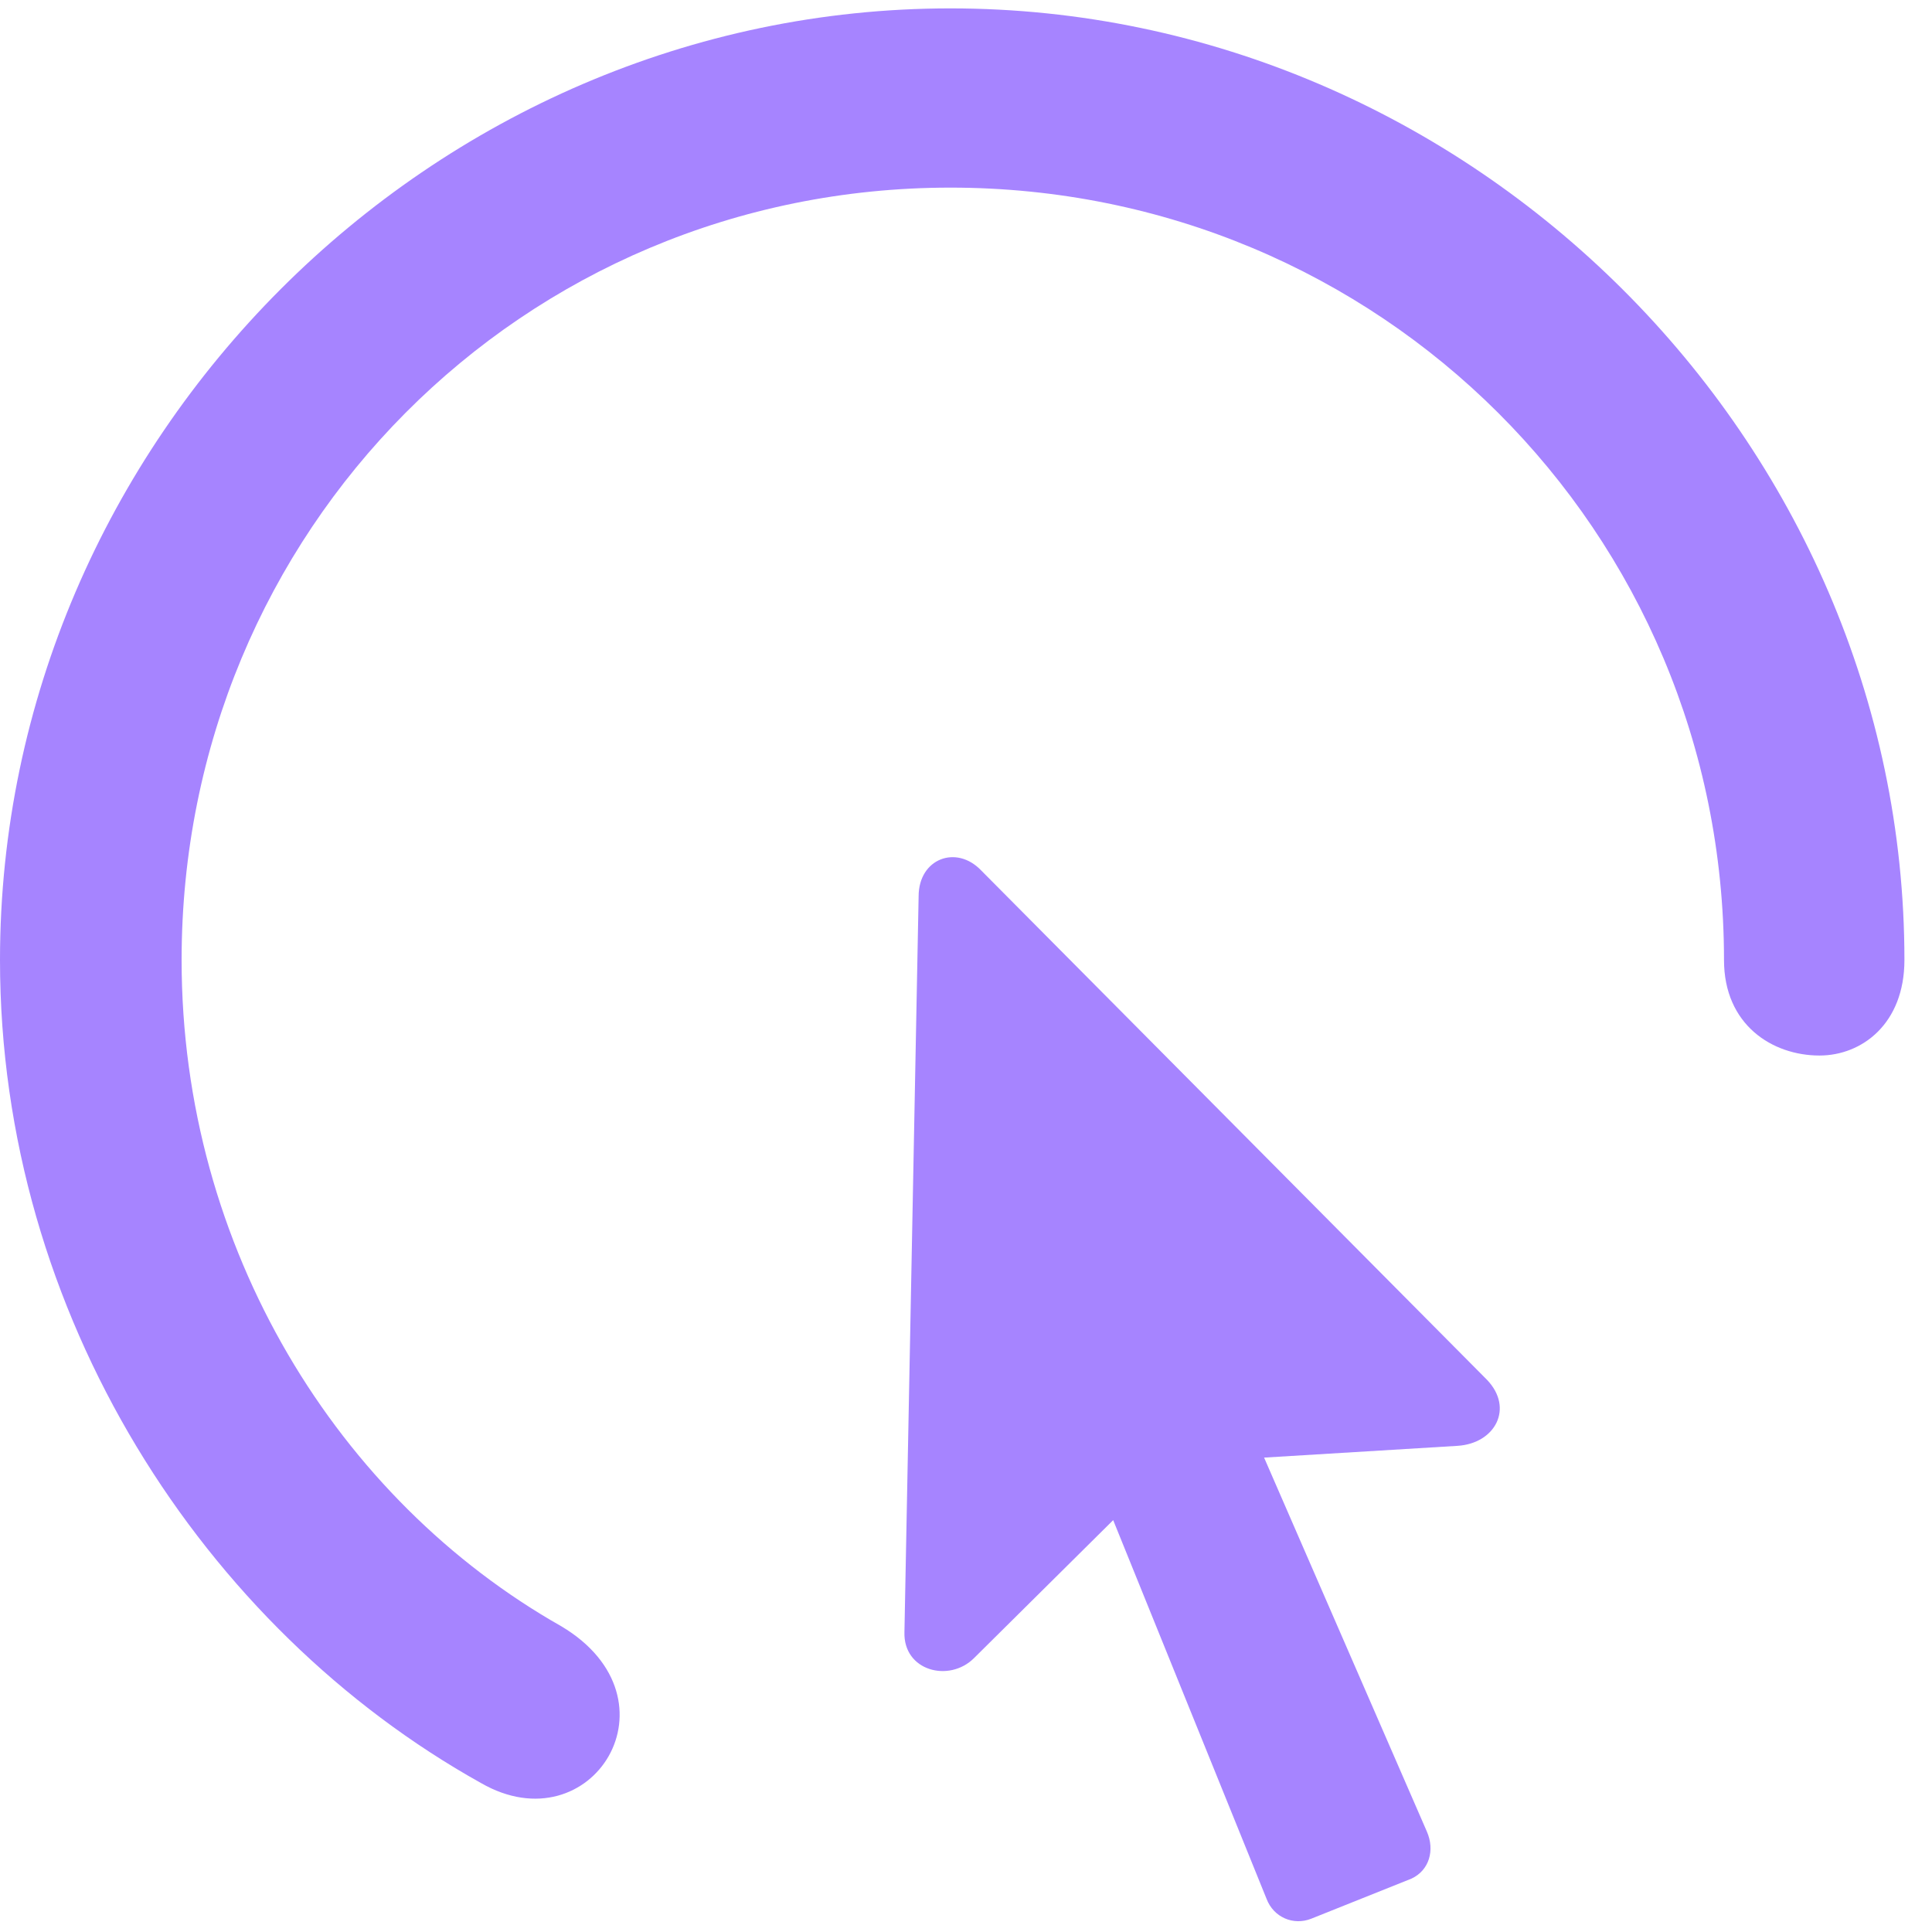
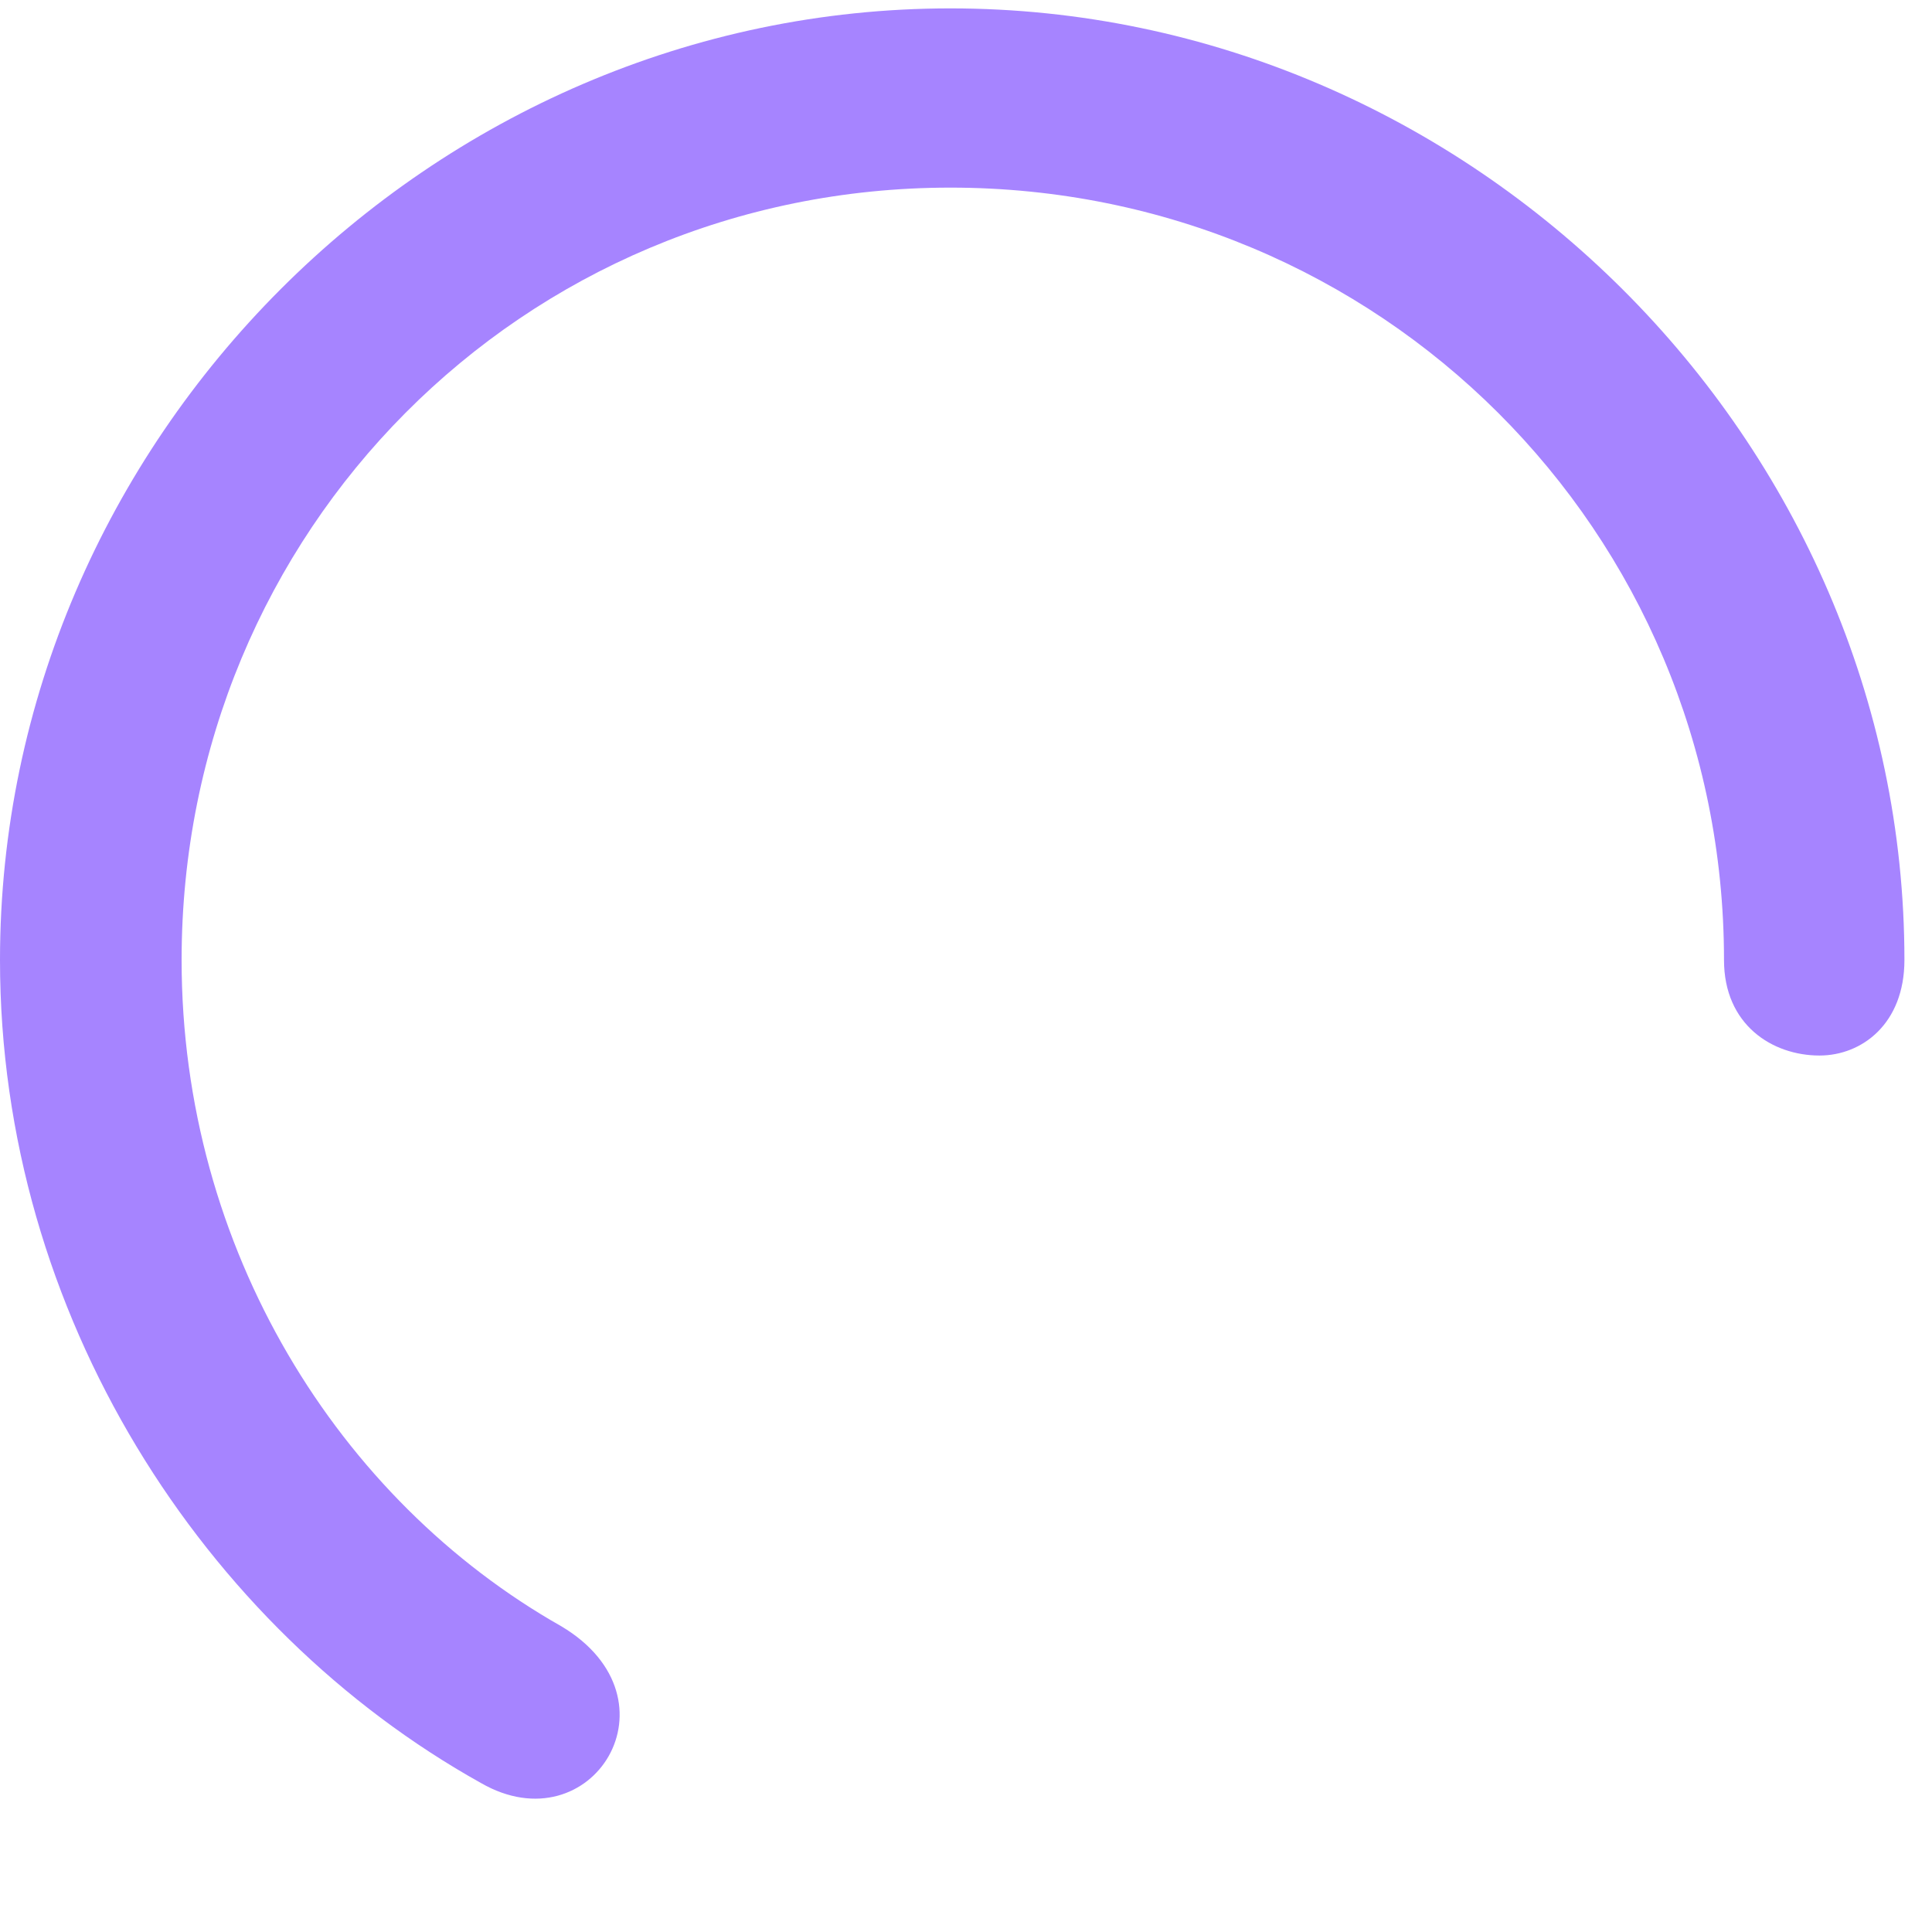
<svg xmlns="http://www.w3.org/2000/svg" width="44" height="44" viewBox="0 0 44 44" fill="none">
  <path d="M0 21.864C0 29.947 4.646 37.091 10.957 40.609C13.481 42.059 15.576 38.702 12.783 37.037C7.708 34.164 4.136 28.443 4.136 21.864C4.136 12.088 11.897 4.273 21.645 4.273C31.421 4.273 39.263 12.088 39.263 21.864C39.263 23.341 40.364 24.039 41.438 24.039C42.405 24.039 43.372 23.314 43.372 21.864C43.372 10.021 33.489 0.191 21.645 0.191C9.829 0.191 0 10.021 0 21.864Z" fill="#A684FF" />
-   <path d="M20.598 37.171C20.571 38.057 21.619 38.326 22.183 37.762L25.352 34.62L28.843 43.24C29.004 43.67 29.46 43.858 29.863 43.697L32.146 42.784C32.549 42.596 32.683 42.139 32.495 41.71L28.789 33.196L33.194 32.928C34.053 32.874 34.483 32.069 33.865 31.424L22.344 19.822C21.78 19.232 20.921 19.554 20.921 20.413L20.598 37.171Z" fill="#A684FF" />
</svg>